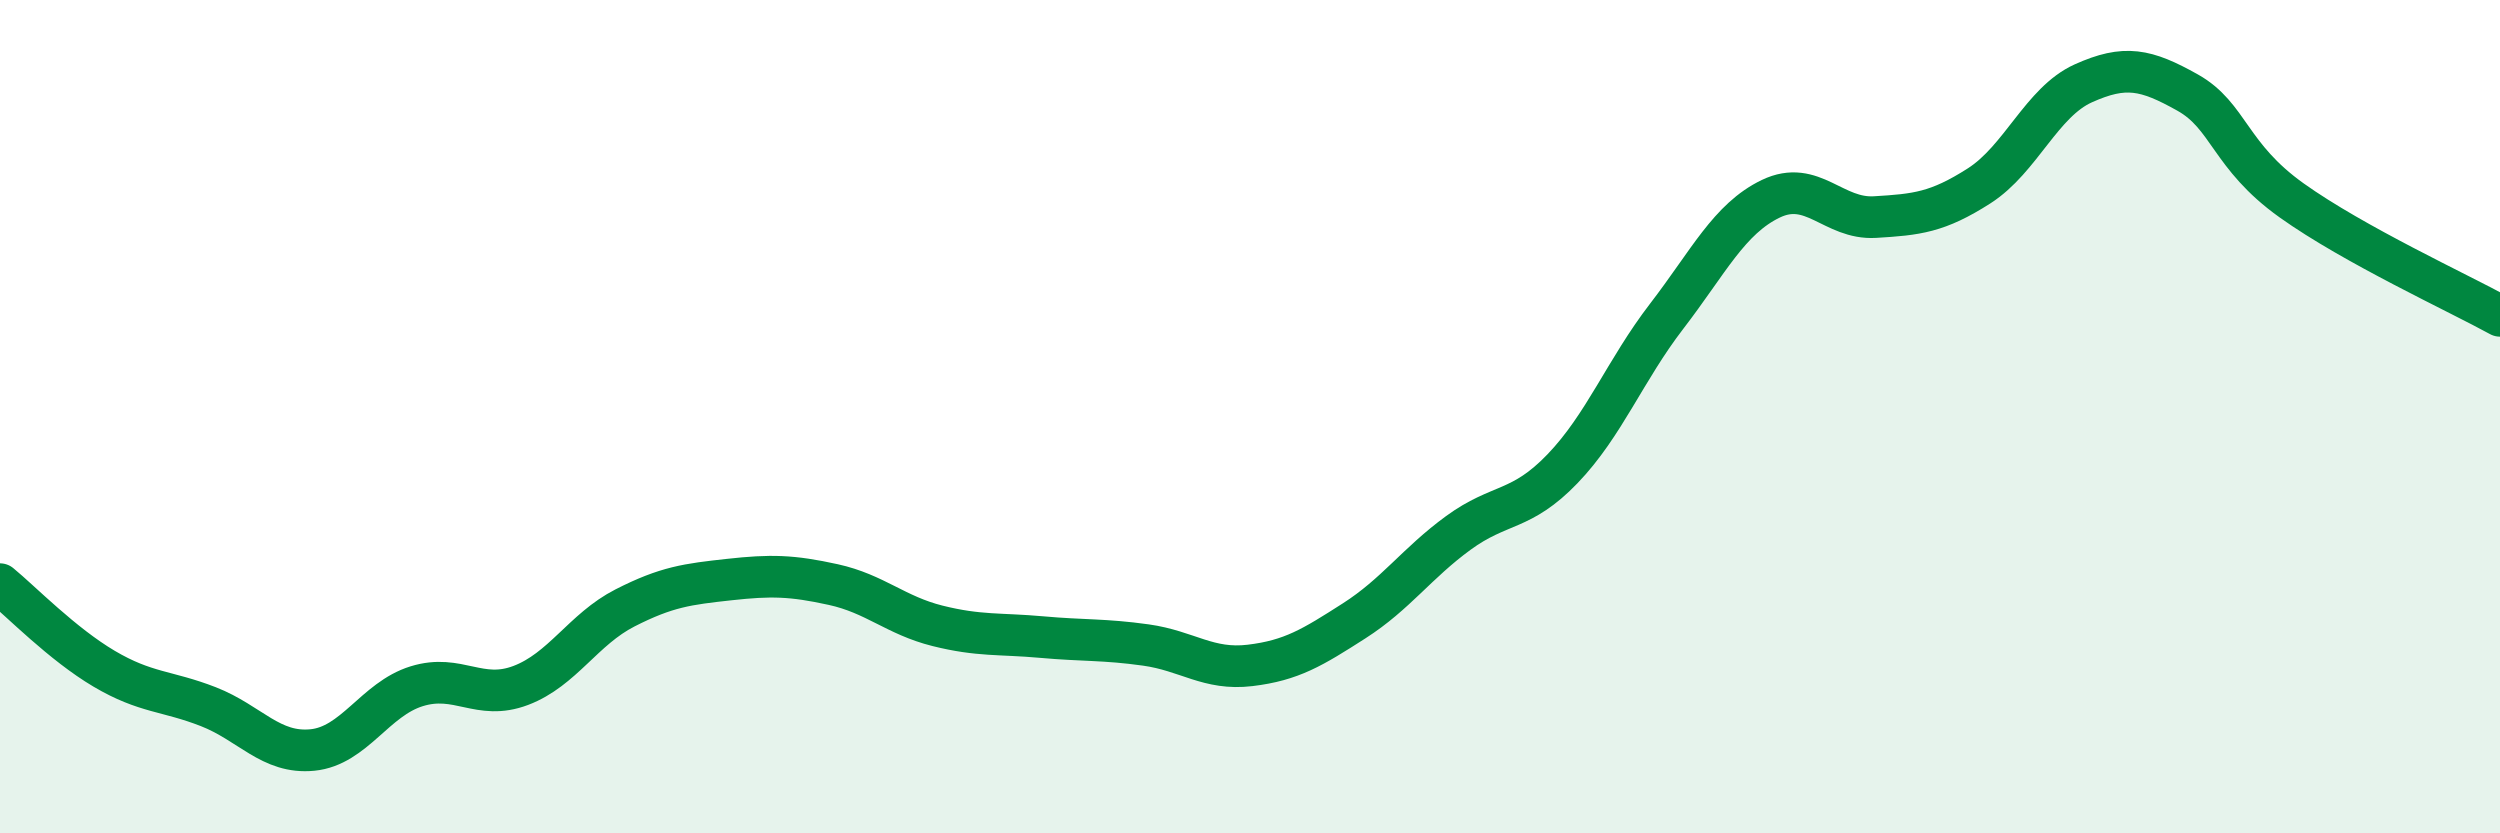
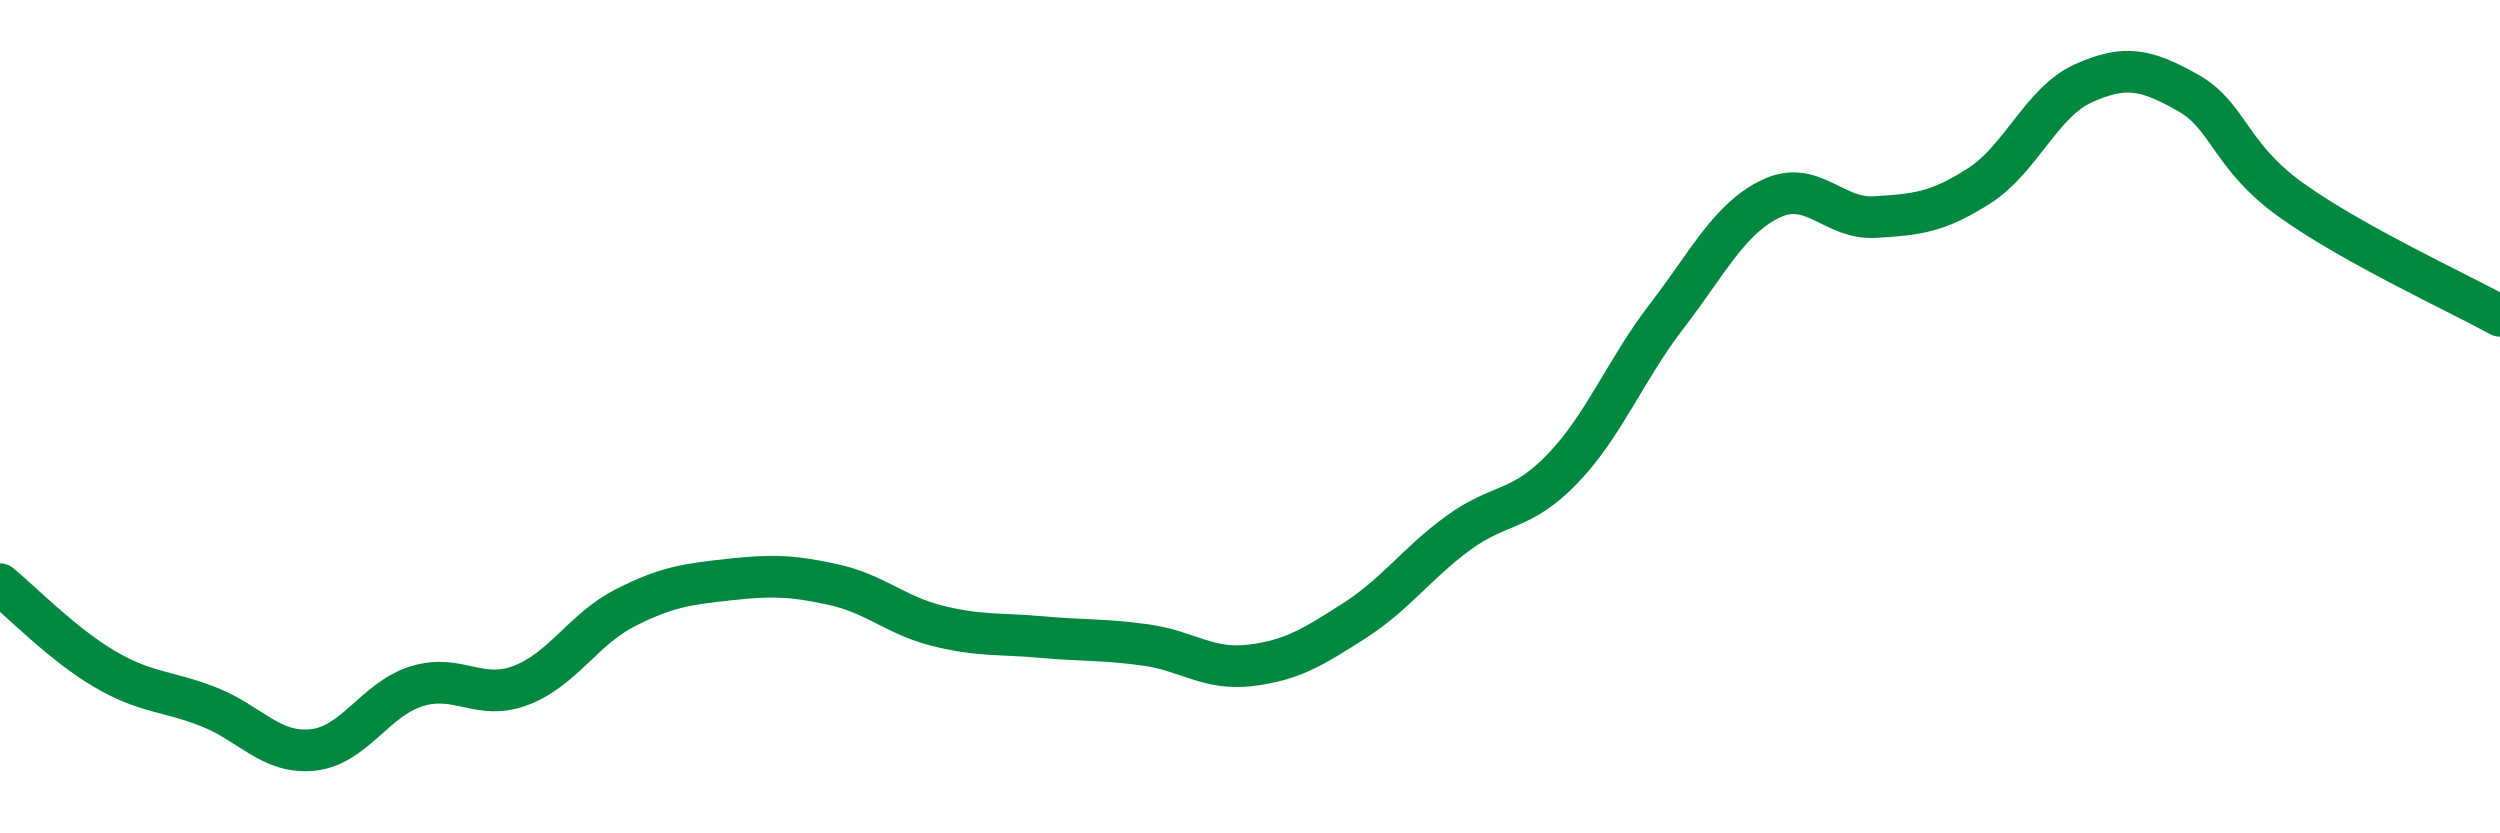
<svg xmlns="http://www.w3.org/2000/svg" width="60" height="20" viewBox="0 0 60 20">
-   <path d="M 0,14.02 C 0.5,14.43 1.5,15.46 2.5,16.05 C 3.5,16.64 4,16.57 5,16.96 C 6,17.35 6.5,18.1 7.5,18 C 8.5,17.9 9,16.78 10,16.47 C 11,16.16 11.5,16.83 12.5,16.45 C 13.5,16.07 14,15.1 15,14.59 C 16,14.08 16.5,14.02 17.5,13.91 C 18.5,13.8 19,13.81 20,14.03 C 21,14.25 21.5,14.77 22.5,15.02 C 23.5,15.27 24,15.2 25,15.29 C 26,15.38 26.5,15.34 27.5,15.48 C 28.5,15.62 29,16.09 30,15.97 C 31,15.85 31.5,15.54 32.5,14.9 C 33.5,14.26 34,13.52 35,12.79 C 36,12.06 36.5,12.29 37.5,11.25 C 38.5,10.21 39,8.89 40,7.59 C 41,6.29 41.5,5.25 42.5,4.77 C 43.5,4.29 44,5.27 45,5.21 C 46,5.15 46.5,5.1 47.5,4.46 C 48.5,3.82 49,2.45 50,2 C 51,1.55 51.5,1.66 52.5,2.22 C 53.5,2.78 53.5,3.74 55,4.81 C 56.5,5.88 59,7.03 60,7.58L60 20L0 20Z" fill="#008740" opacity="0.1" stroke-linecap="round" stroke-linejoin="round" />
  <path d="M 0,14.02 C 0.5,14.43 1.5,15.46 2.5,16.05 C 3.5,16.64 4,16.57 5,16.96 C 6,17.35 6.5,18.1 7.5,18 C 8.5,17.9 9,16.78 10,16.47 C 11,16.16 11.5,16.83 12.5,16.45 C 13.5,16.07 14,15.1 15,14.59 C 16,14.08 16.5,14.02 17.5,13.91 C 18.5,13.8 19,13.81 20,14.03 C 21,14.25 21.5,14.77 22.5,15.02 C 23.5,15.27 24,15.2 25,15.29 C 26,15.38 26.5,15.34 27.5,15.48 C 28.5,15.62 29,16.09 30,15.97 C 31,15.85 31.5,15.54 32.5,14.9 C 33.5,14.26 34,13.52 35,12.79 C 36,12.06 36.5,12.29 37.5,11.25 C 38.5,10.21 39,8.89 40,7.59 C 41,6.29 41.5,5.25 42.5,4.77 C 43.5,4.29 44,5.27 45,5.21 C 46,5.15 46.5,5.1 47.5,4.46 C 48.5,3.82 49,2.45 50,2 C 51,1.55 51.5,1.66 52.5,2.22 C 53.5,2.78 53.5,3.74 55,4.81 C 56.5,5.88 59,7.03 60,7.58" stroke="#008740" stroke-width="1" fill="none" stroke-linecap="round" stroke-linejoin="round" />
</svg>